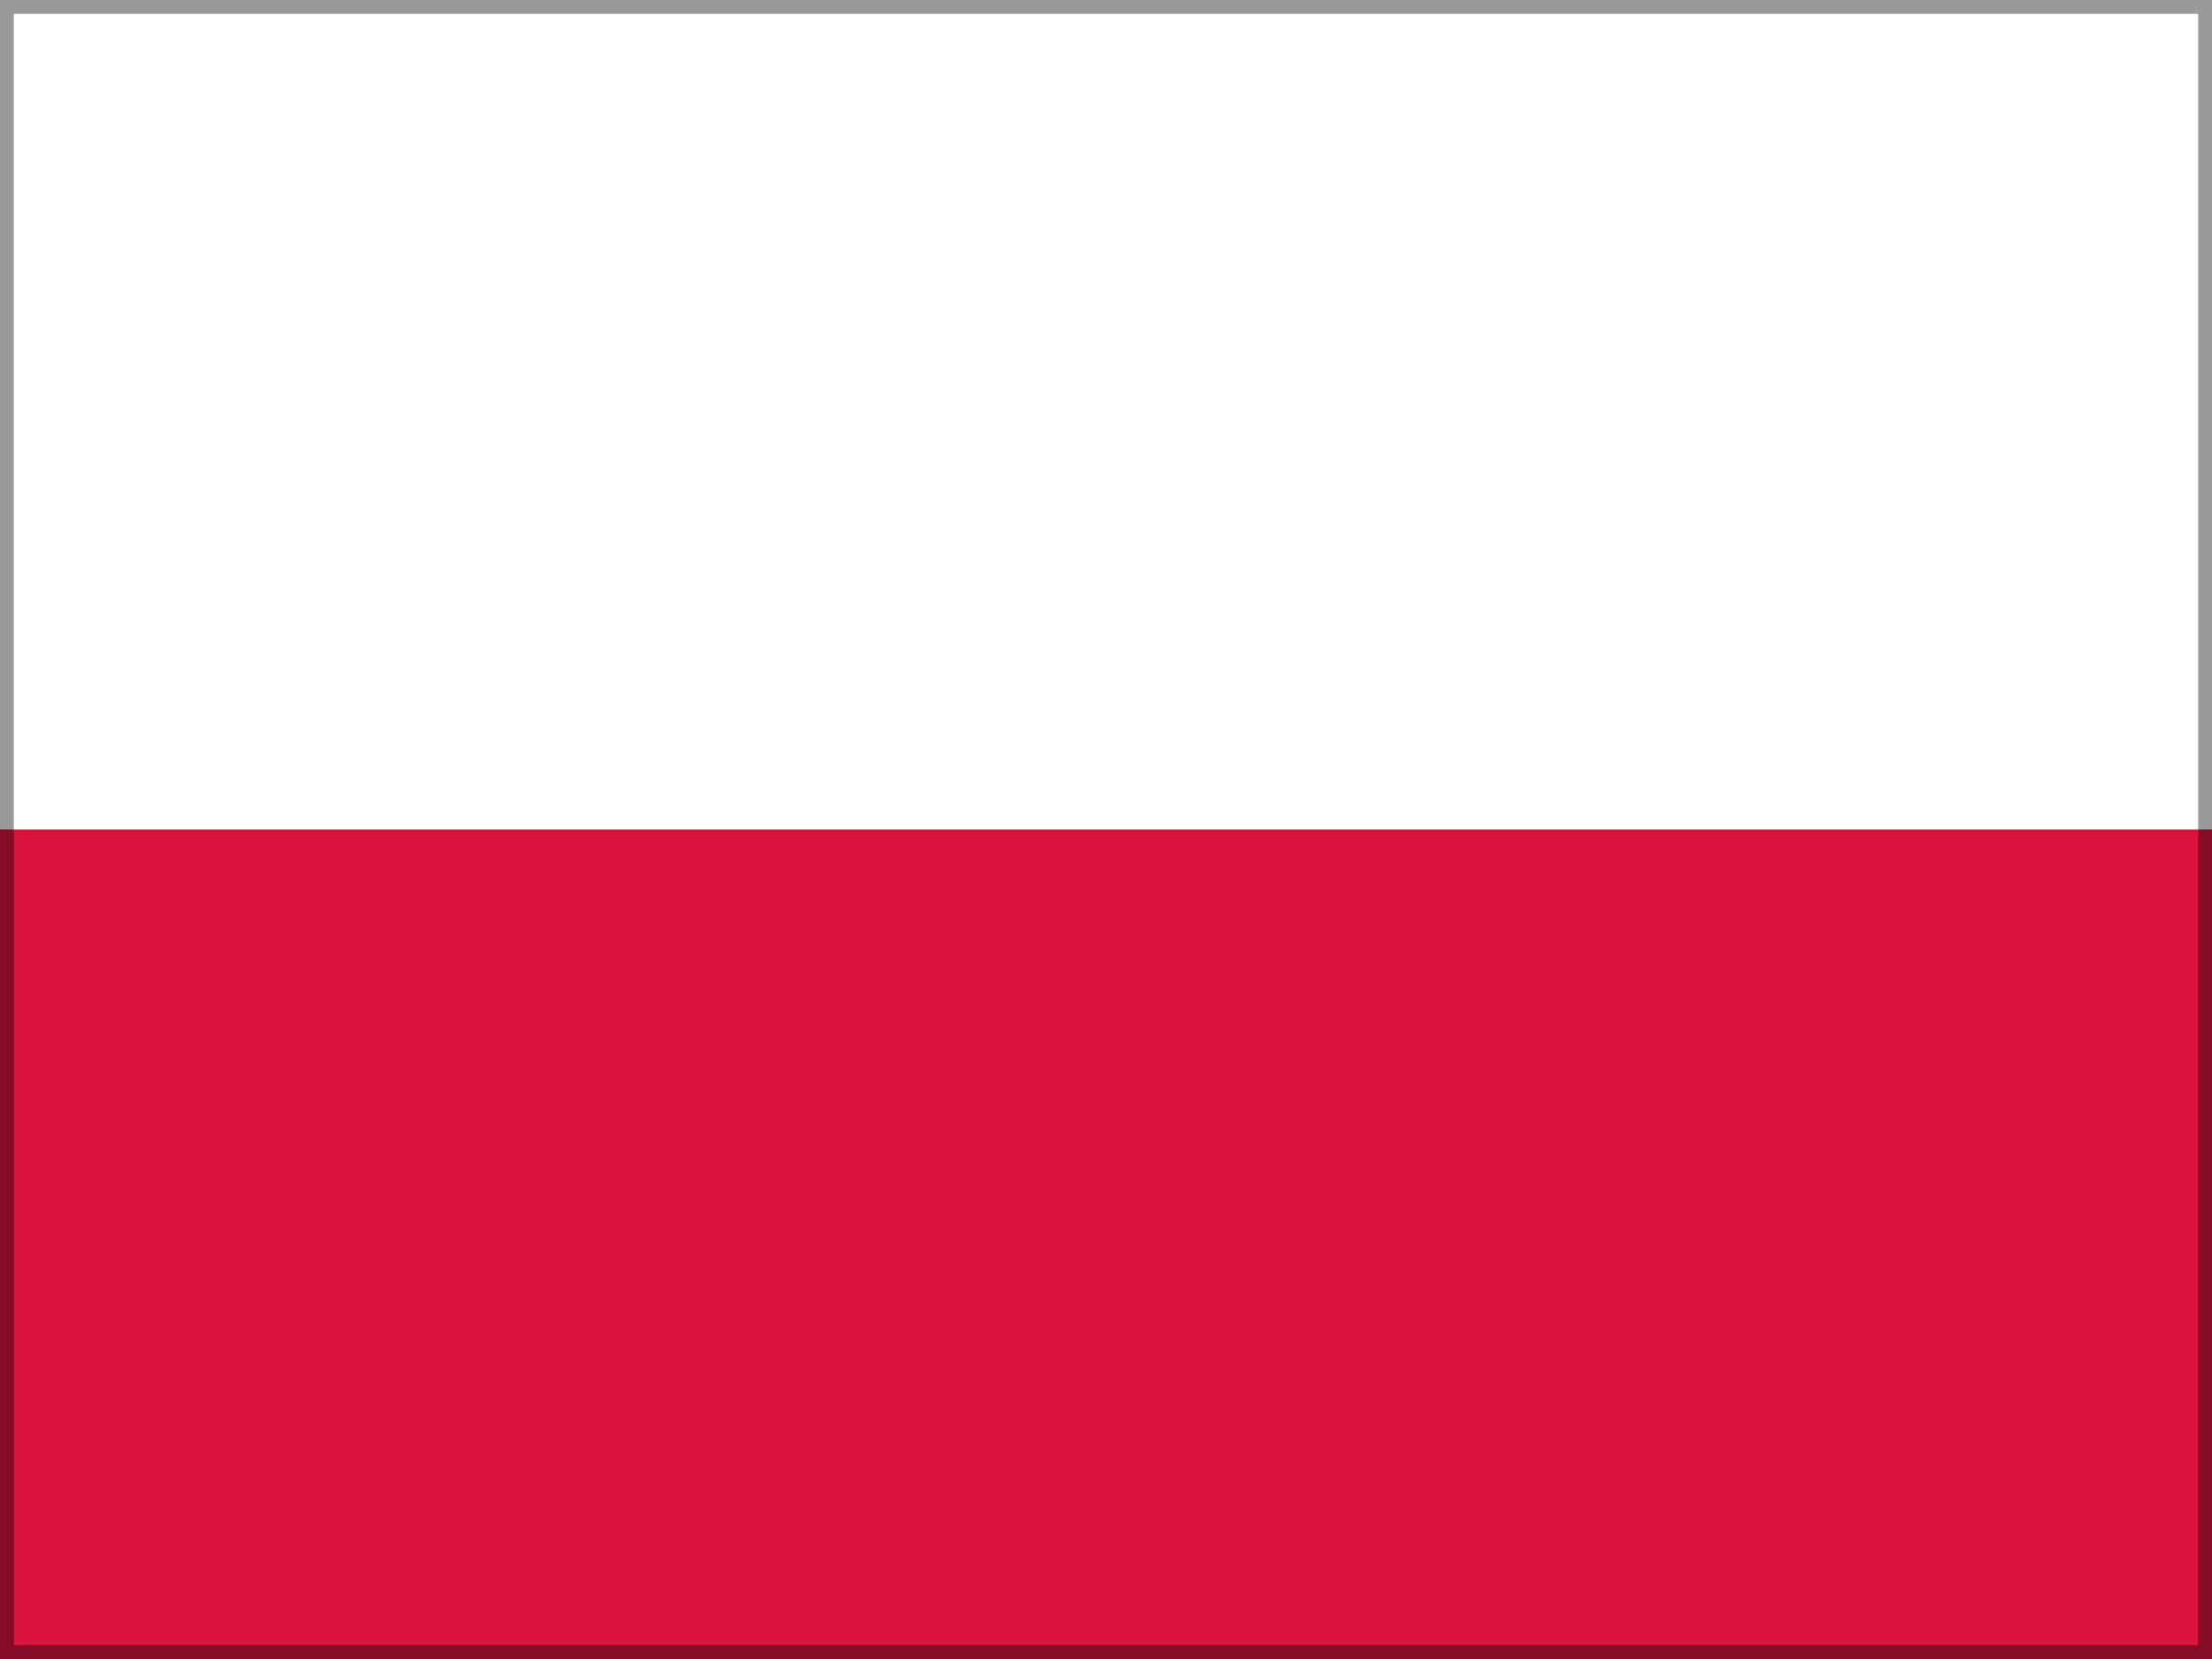
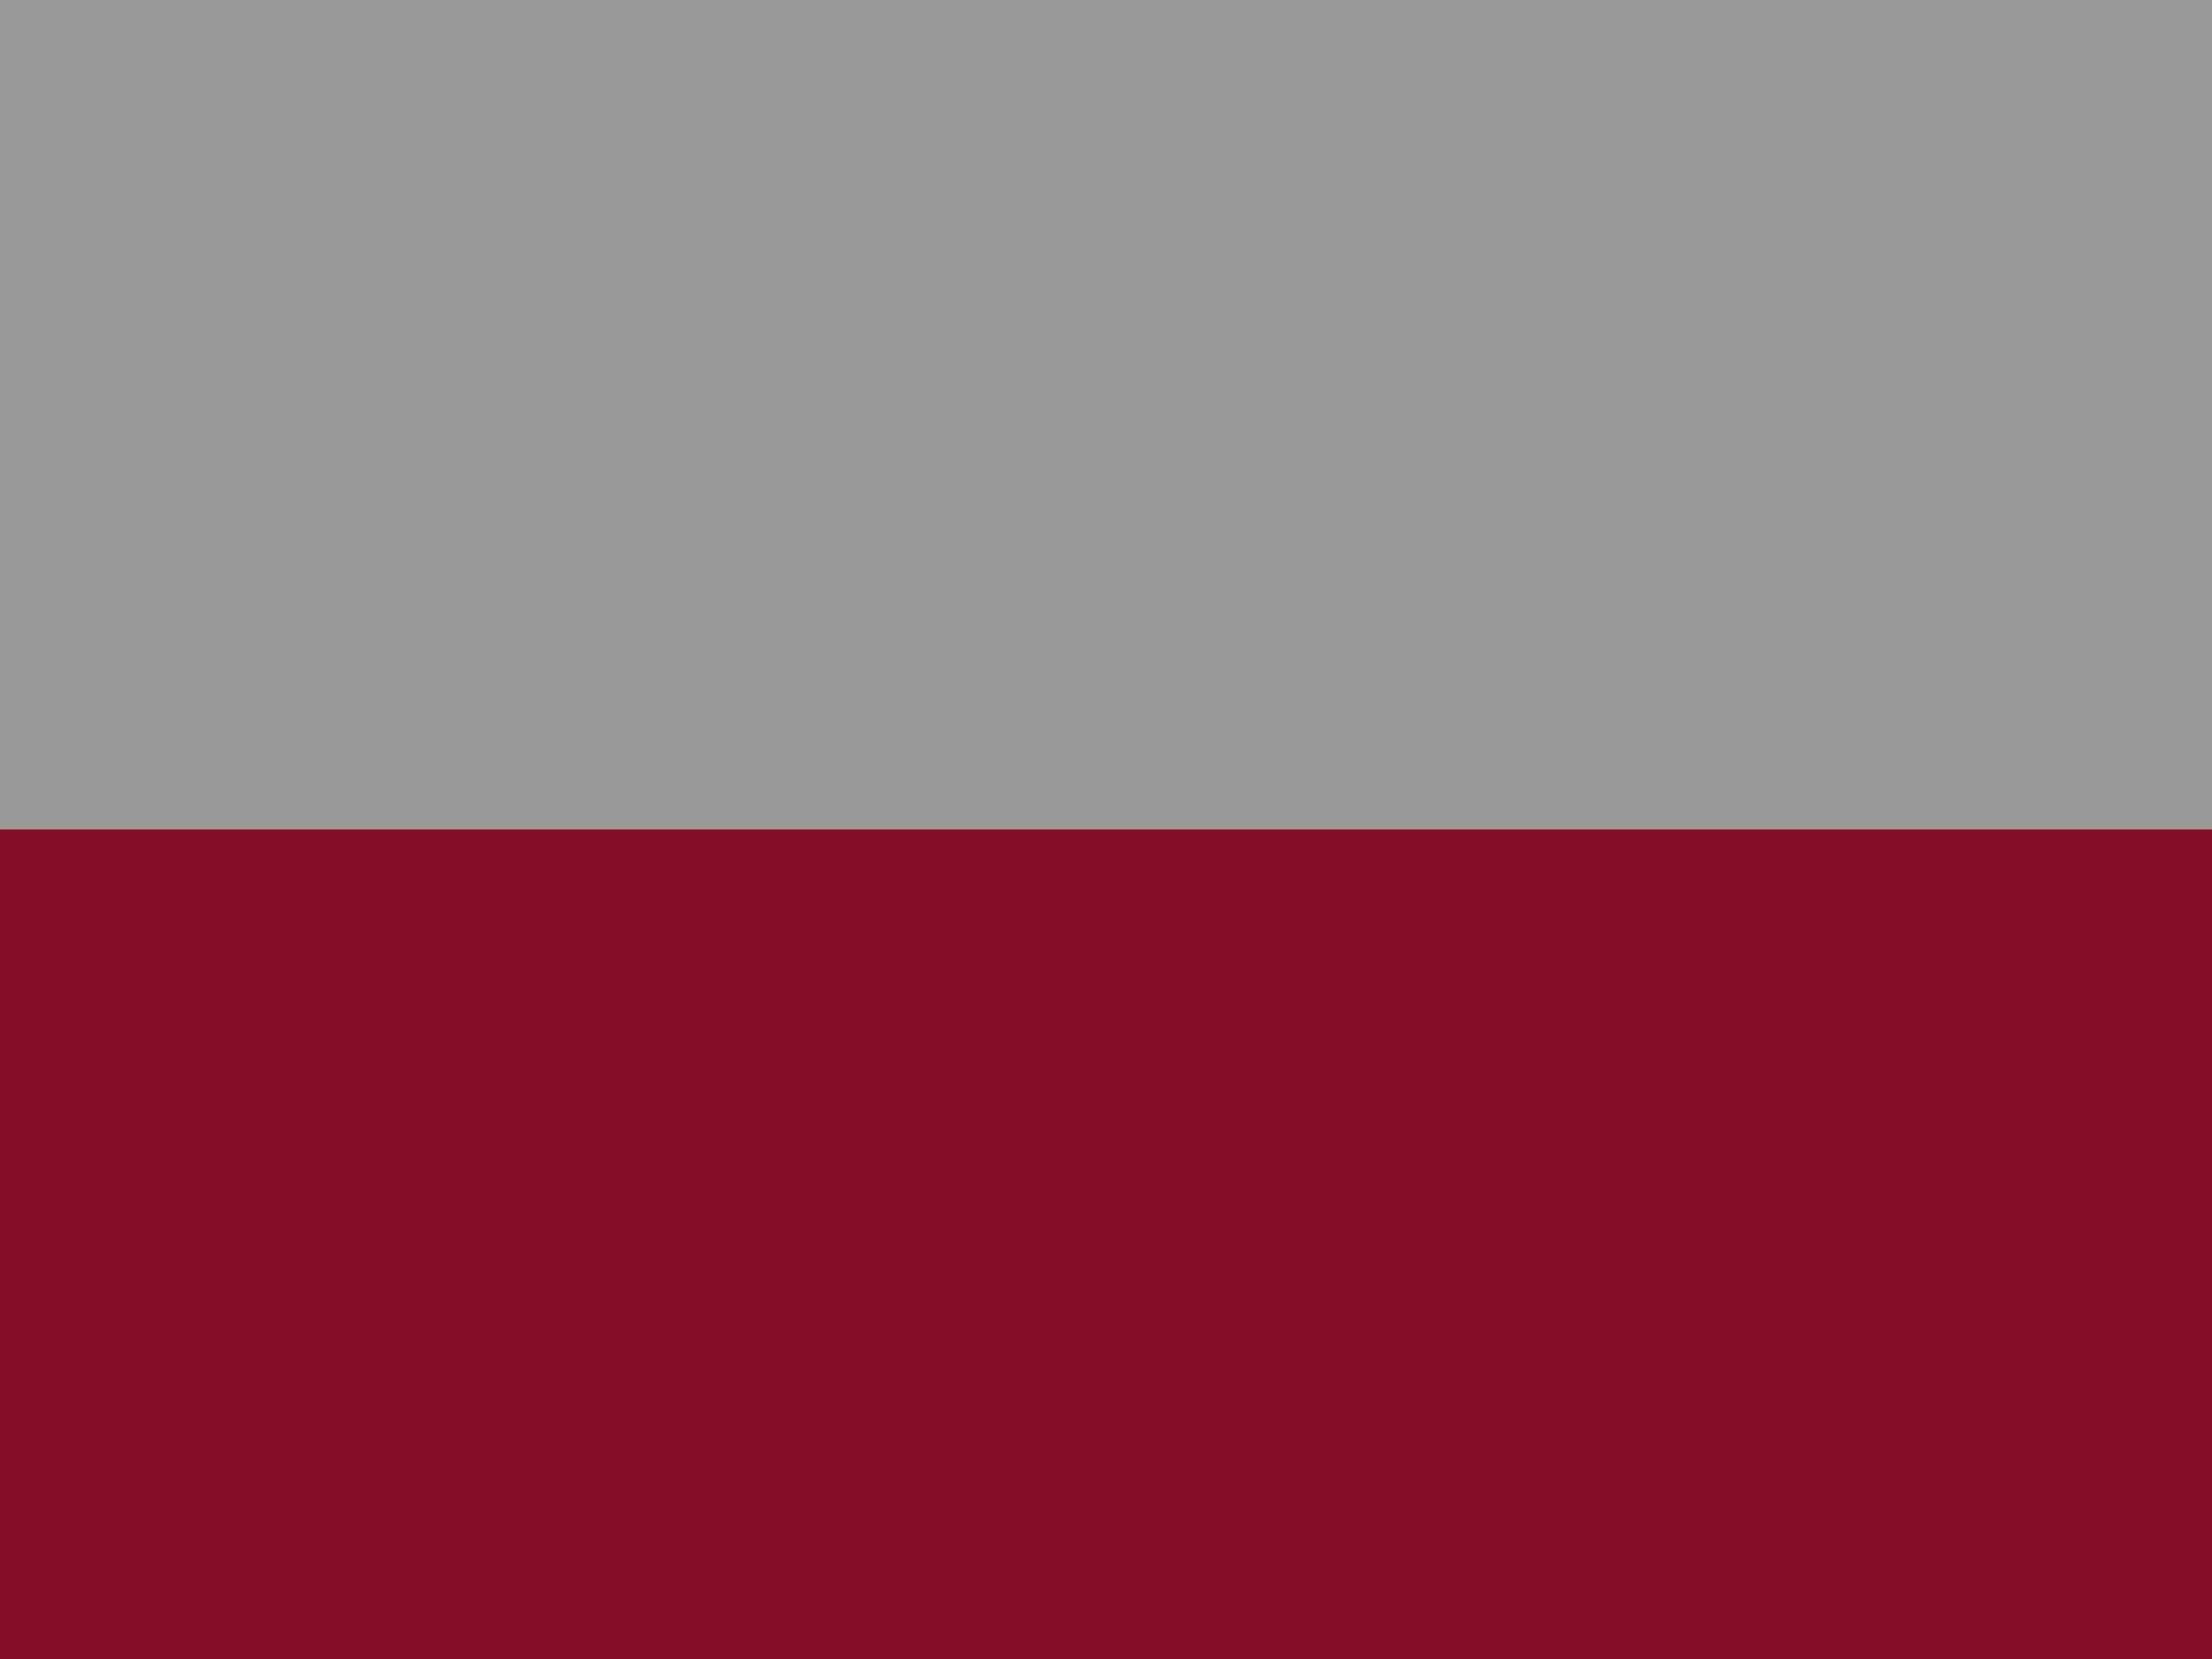
<svg xmlns="http://www.w3.org/2000/svg" id="flag-icons-pl" version="1.1" viewBox="0 0 640 480">
  <defs>
    <style>
      .st0 {
        fill: #fff;
      }

      .st0, .st1 {
        fill-rule: evenodd;
      }

      .st1 {
        fill: #dc143c;
      }

      .st2 {
        opacity: .4;
      }
    </style>
  </defs>
  <g>
-     <path class="st0" d="M640,480H0V0h640v480Z" />
    <path class="st1" d="M640,480H0v-240h640v240Z" />
  </g>
  <g class="st2">
-     <path d="M636,4v472H4V4h632M640,0H0v480h640V0h0Z" />
+     <path d="M636,4v472V4h632M640,0H0v480h640V0h0Z" />
  </g>
</svg>